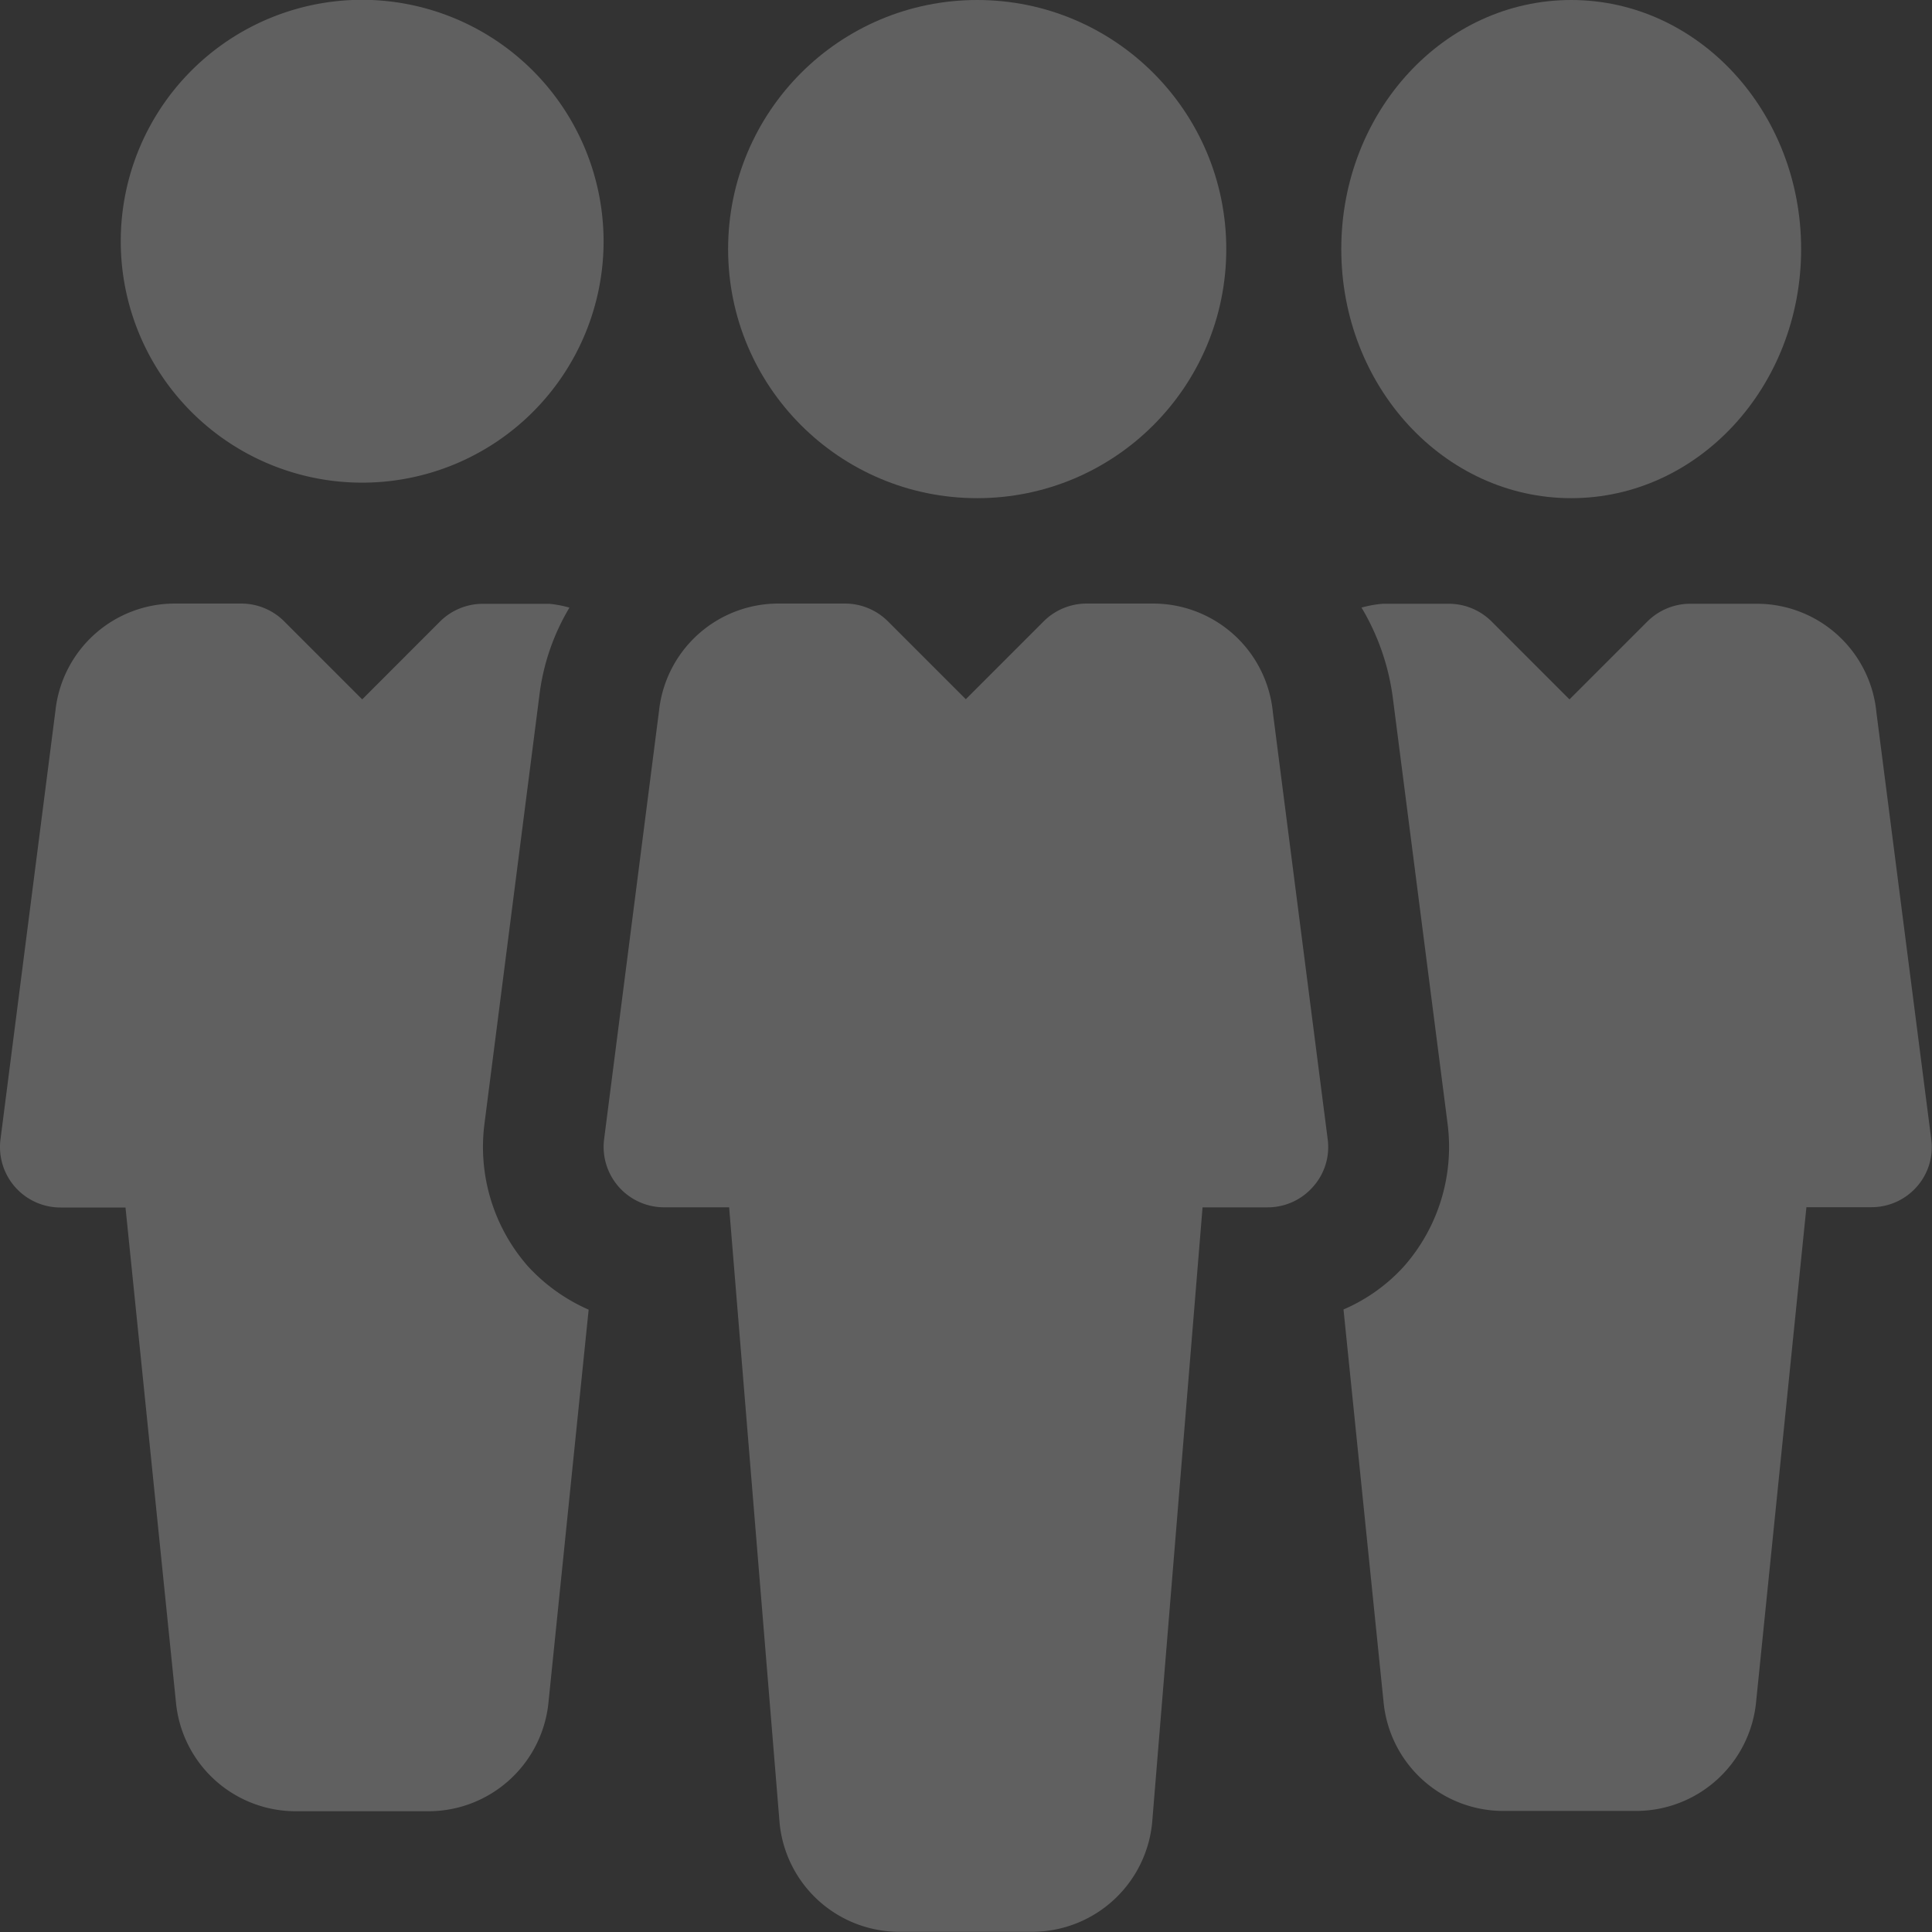
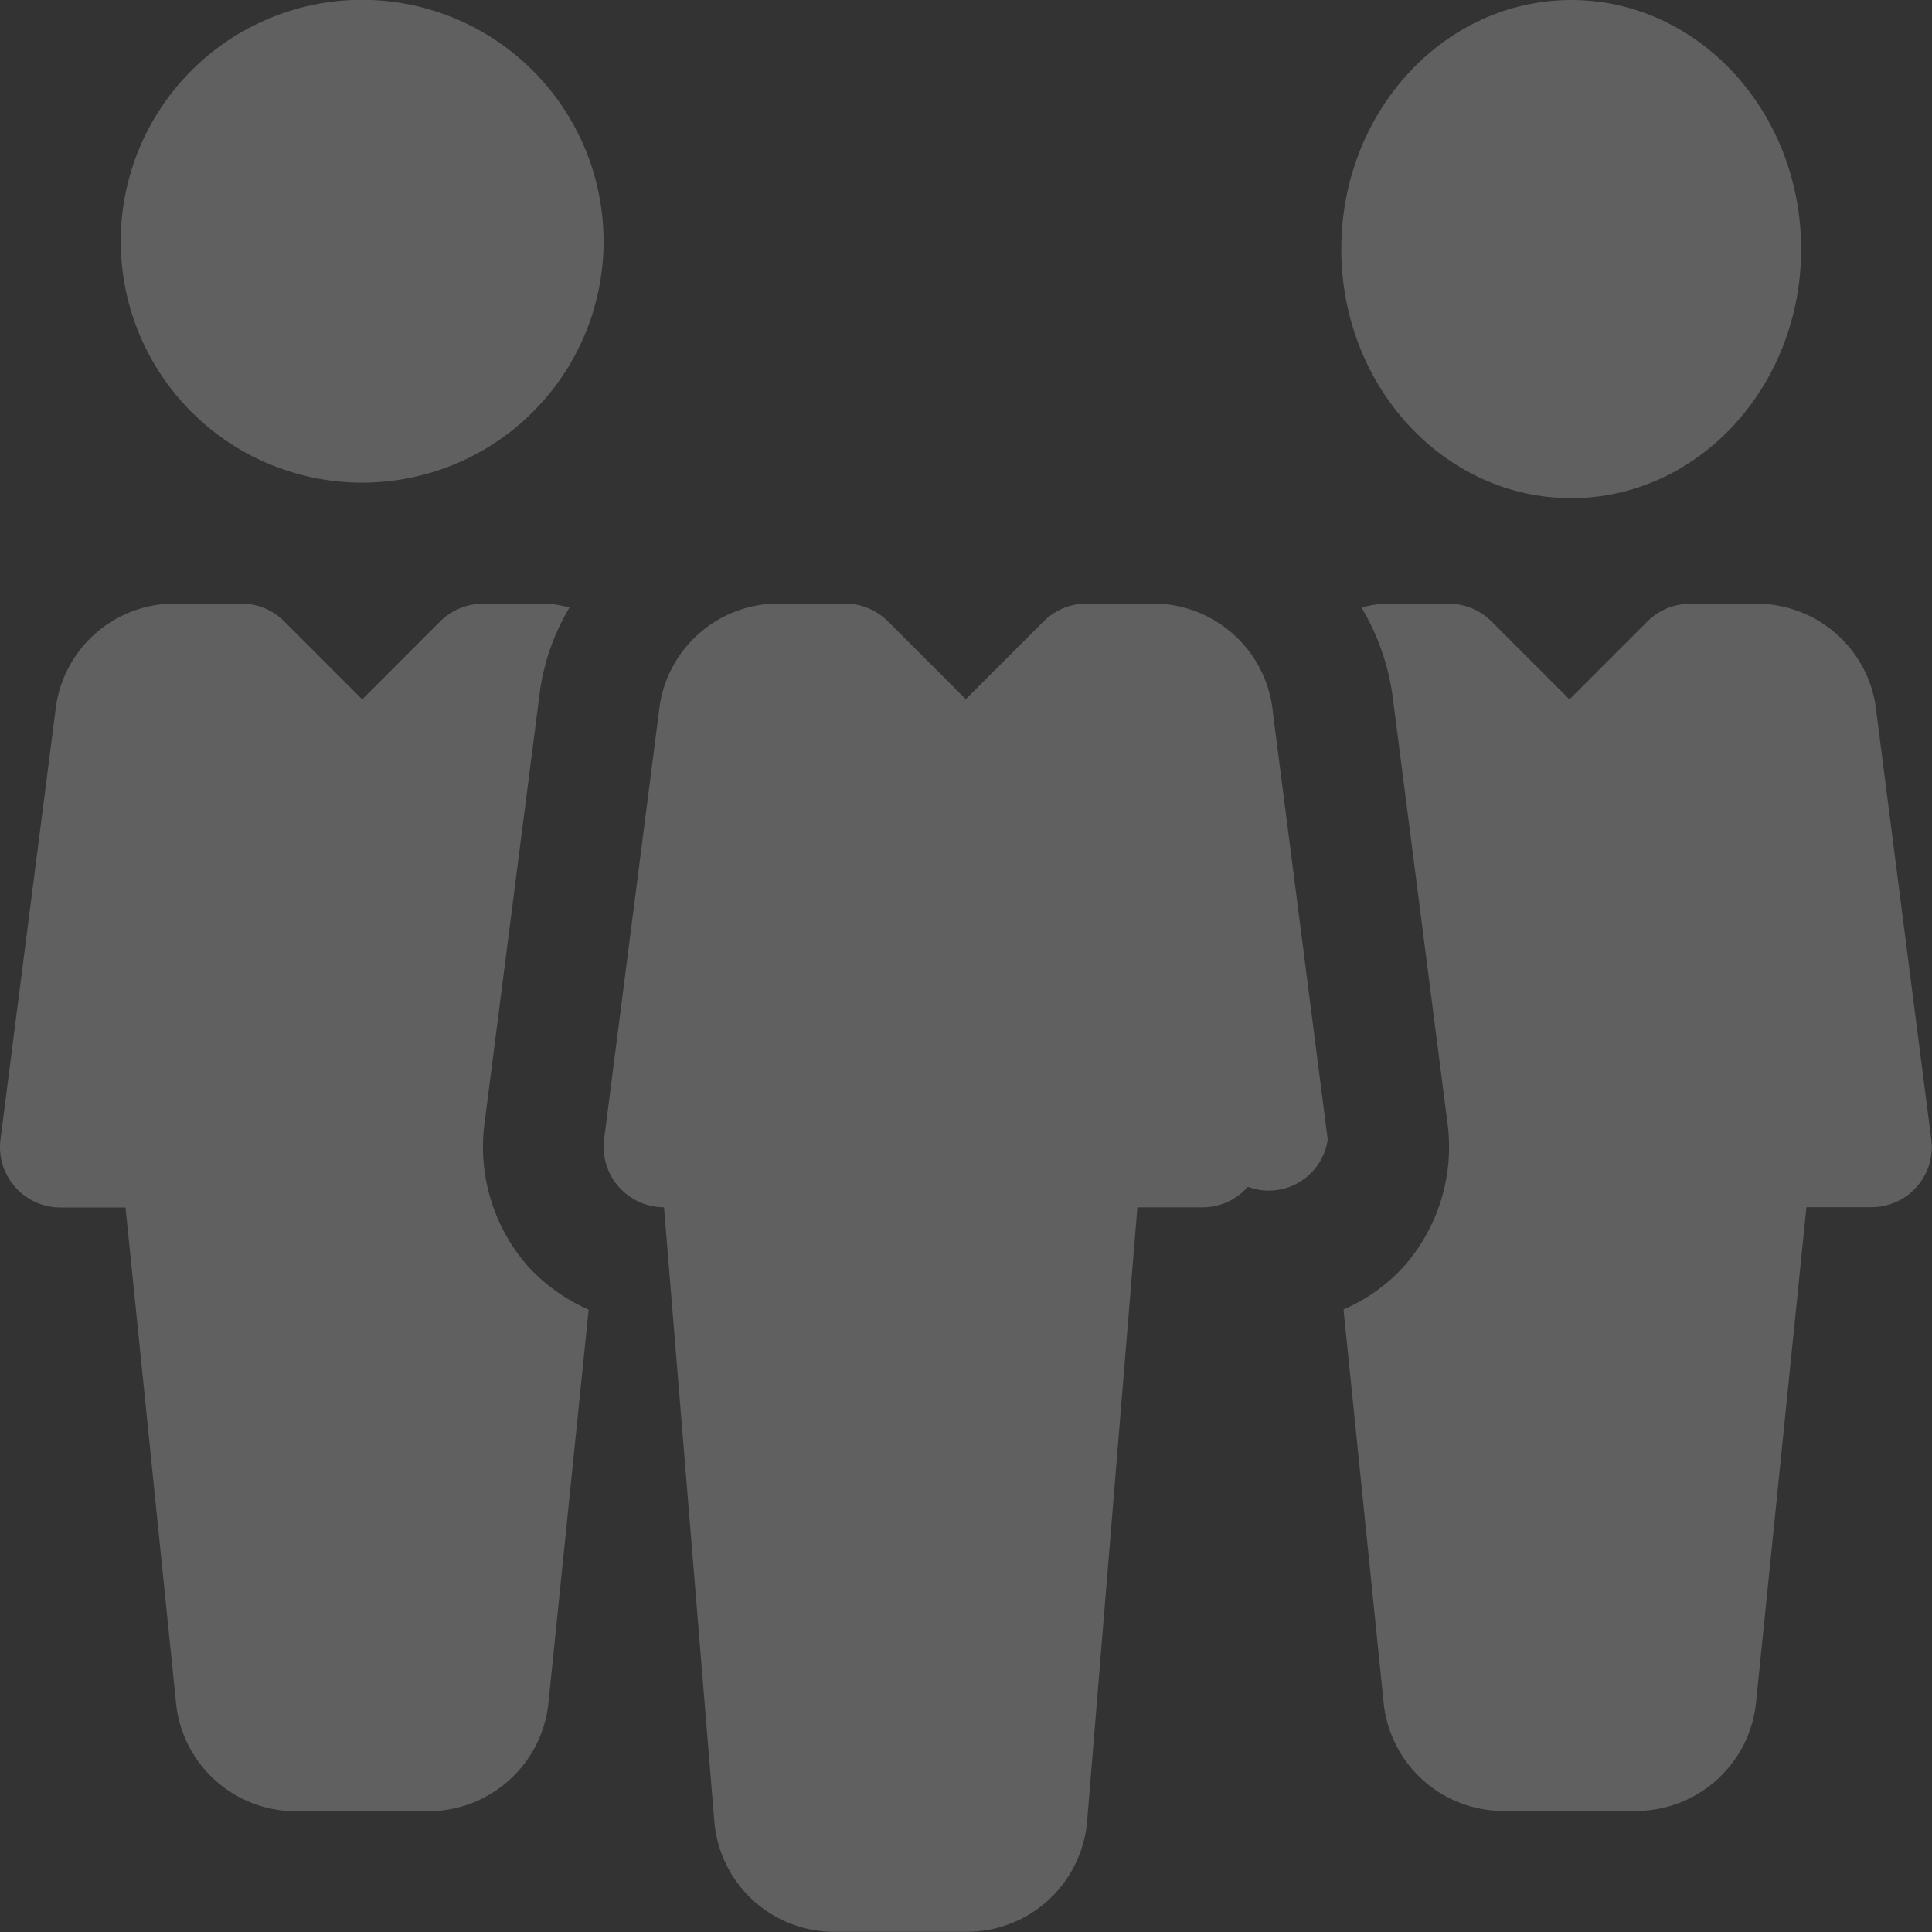
<svg xmlns="http://www.w3.org/2000/svg" width="50.416" height="50.416" viewBox="0 0 50.416 50.416">
  <rect x="0" y="0" width="50.416" height="50.416" fill="#333333" stroke="none" />
  <g id="teamwork" transform="translate(0 -0.005)" opacity="0.22">
    <g id="Group_7644" data-name="Group 7644" transform="translate(18.812 0.005)">
      <g id="Group_7643" data-name="Group 7643" transform="translate(0 0)">
-         <circle id="Ellipse_3022" data-name="Ellipse 3022" cx="6.5" cy="6.5" r="6.5" transform="translate(0.188 0)" fill="#fff" />
-       </g>
+         </g>
    </g>
    <g id="Group_7646" data-name="Group 7646" transform="translate(15.754 15.76)">
      <g id="Group_7645" data-name="Group 7645">
-         <path id="Path_28590" data-name="Path 28590" d="M178.893,173.983l-1.431-11.142A3.139,3.139,0,0,0,174.331,160H172.6a1.587,1.587,0,0,0-1.115.46l-2.036,2.036-2.036-2.036A1.587,1.587,0,0,0,166.3,160h-1.724a3.132,3.132,0,0,0-3.132,2.795l-1.434,11.186a1.578,1.578,0,0,0,1.563,1.774h1.7l1.317,16.07a3.14,3.14,0,0,0,3.135,2.836h3.45a3.15,3.15,0,0,0,3.138-2.864l1.314-16.041h1.7a1.571,1.571,0,0,0,1.182-.536A1.552,1.552,0,0,0,178.893,173.983Z" transform="translate(-160 -160.005)" fill="#fff" />
+         <path id="Path_28590" data-name="Path 28590" d="M178.893,173.983l-1.431-11.142A3.139,3.139,0,0,0,174.331,160H172.6a1.587,1.587,0,0,0-1.115.46l-2.036,2.036-2.036-2.036A1.587,1.587,0,0,0,166.3,160h-1.724a3.132,3.132,0,0,0-3.132,2.795l-1.434,11.186a1.578,1.578,0,0,0,1.563,1.774l1.317,16.07a3.14,3.14,0,0,0,3.135,2.836h3.45a3.15,3.15,0,0,0,3.138-2.864l1.314-16.041h1.7a1.571,1.571,0,0,0,1.182-.536A1.552,1.552,0,0,0,178.893,173.983Z" transform="translate(-160 -160.005)" fill="#fff" />
      </g>
    </g>
    <g id="Group_7648" data-name="Group 7648" transform="translate(34.614 0.005)">
      <g id="Group_7647" data-name="Group 7647" transform="translate(0 0)">
        <ellipse id="Ellipse_3023" data-name="Ellipse 3023" cx="6" cy="6.5" rx="6" ry="6.5" transform="translate(0.387 0)" fill="#fff" />
      </g>
    </g>
    <g id="Group_7650" data-name="Group 7650" transform="translate(3.15 0.005)">
      <g id="Group_7649" data-name="Group 7649" transform="translate(0 0)">
        <path id="Path_28591" data-name="Path 28591" d="M38.3,0a6.3,6.3,0,1,0,6.3,6.3A6.308,6.308,0,0,0,38.3,0Z" transform="translate(-31.999 -0.005)" fill="#fff" />
      </g>
    </g>
    <g id="Group_7652" data-name="Group 7652" transform="translate(35.06 15.76)">
      <g id="Group_7651" data-name="Group 7651">
        <path id="Path_28592" data-name="Path 28592" d="M371.4,173.983l-1.431-11.139a3.137,3.137,0,0,0-3.132-2.839h-1.727a1.587,1.587,0,0,0-1.115.46l-2.036,2.036-2.035-2.036a1.585,1.585,0,0,0-1.112-.46H357.09a3,3,0,0,0-.558.1,6.133,6.133,0,0,1,.819,2.37l1.427,11.1a4.715,4.715,0,0,1-1.153,3.737,4.568,4.568,0,0,1-1.563,1.109l1.046,10.25a3.14,3.14,0,0,0,3.135,2.836h3.45a3.15,3.15,0,0,0,3.138-2.864l1.311-12.891h1.7a1.571,1.571,0,0,0,1.182-.536A1.552,1.552,0,0,0,371.4,173.983Z" transform="translate(-356.063 -160.005)" fill="#fff" />
      </g>
    </g>
    <g id="Group_7654" data-name="Group 7654" transform="translate(-0.001 15.76)">
      <g id="Group_7653" data-name="Group 7653">
        <path id="Path_28593" data-name="Path 28593" d="M13.782,177.3a4.719,4.719,0,0,1-1.141-3.715L14.075,162.4a5.825,5.825,0,0,1,.785-2.294,2.964,2.964,0,0,0-.529-.1H12.6a1.587,1.587,0,0,0-1.115.46L9.452,162.5l-2.036-2.036A1.585,1.585,0,0,0,6.3,160H4.578A3.132,3.132,0,0,0,1.446,162.8L.012,173.986a1.578,1.578,0,0,0,1.563,1.774h1.7l1.317,12.919a3.14,3.14,0,0,0,3.135,2.836h3.45a3.15,3.15,0,0,0,3.138-2.864l1.046-10.225A4.725,4.725,0,0,1,13.782,177.3Z" transform="translate(0.001 -160.005)" fill="#fff" />
      </g>
    </g>
  </g>
</svg>